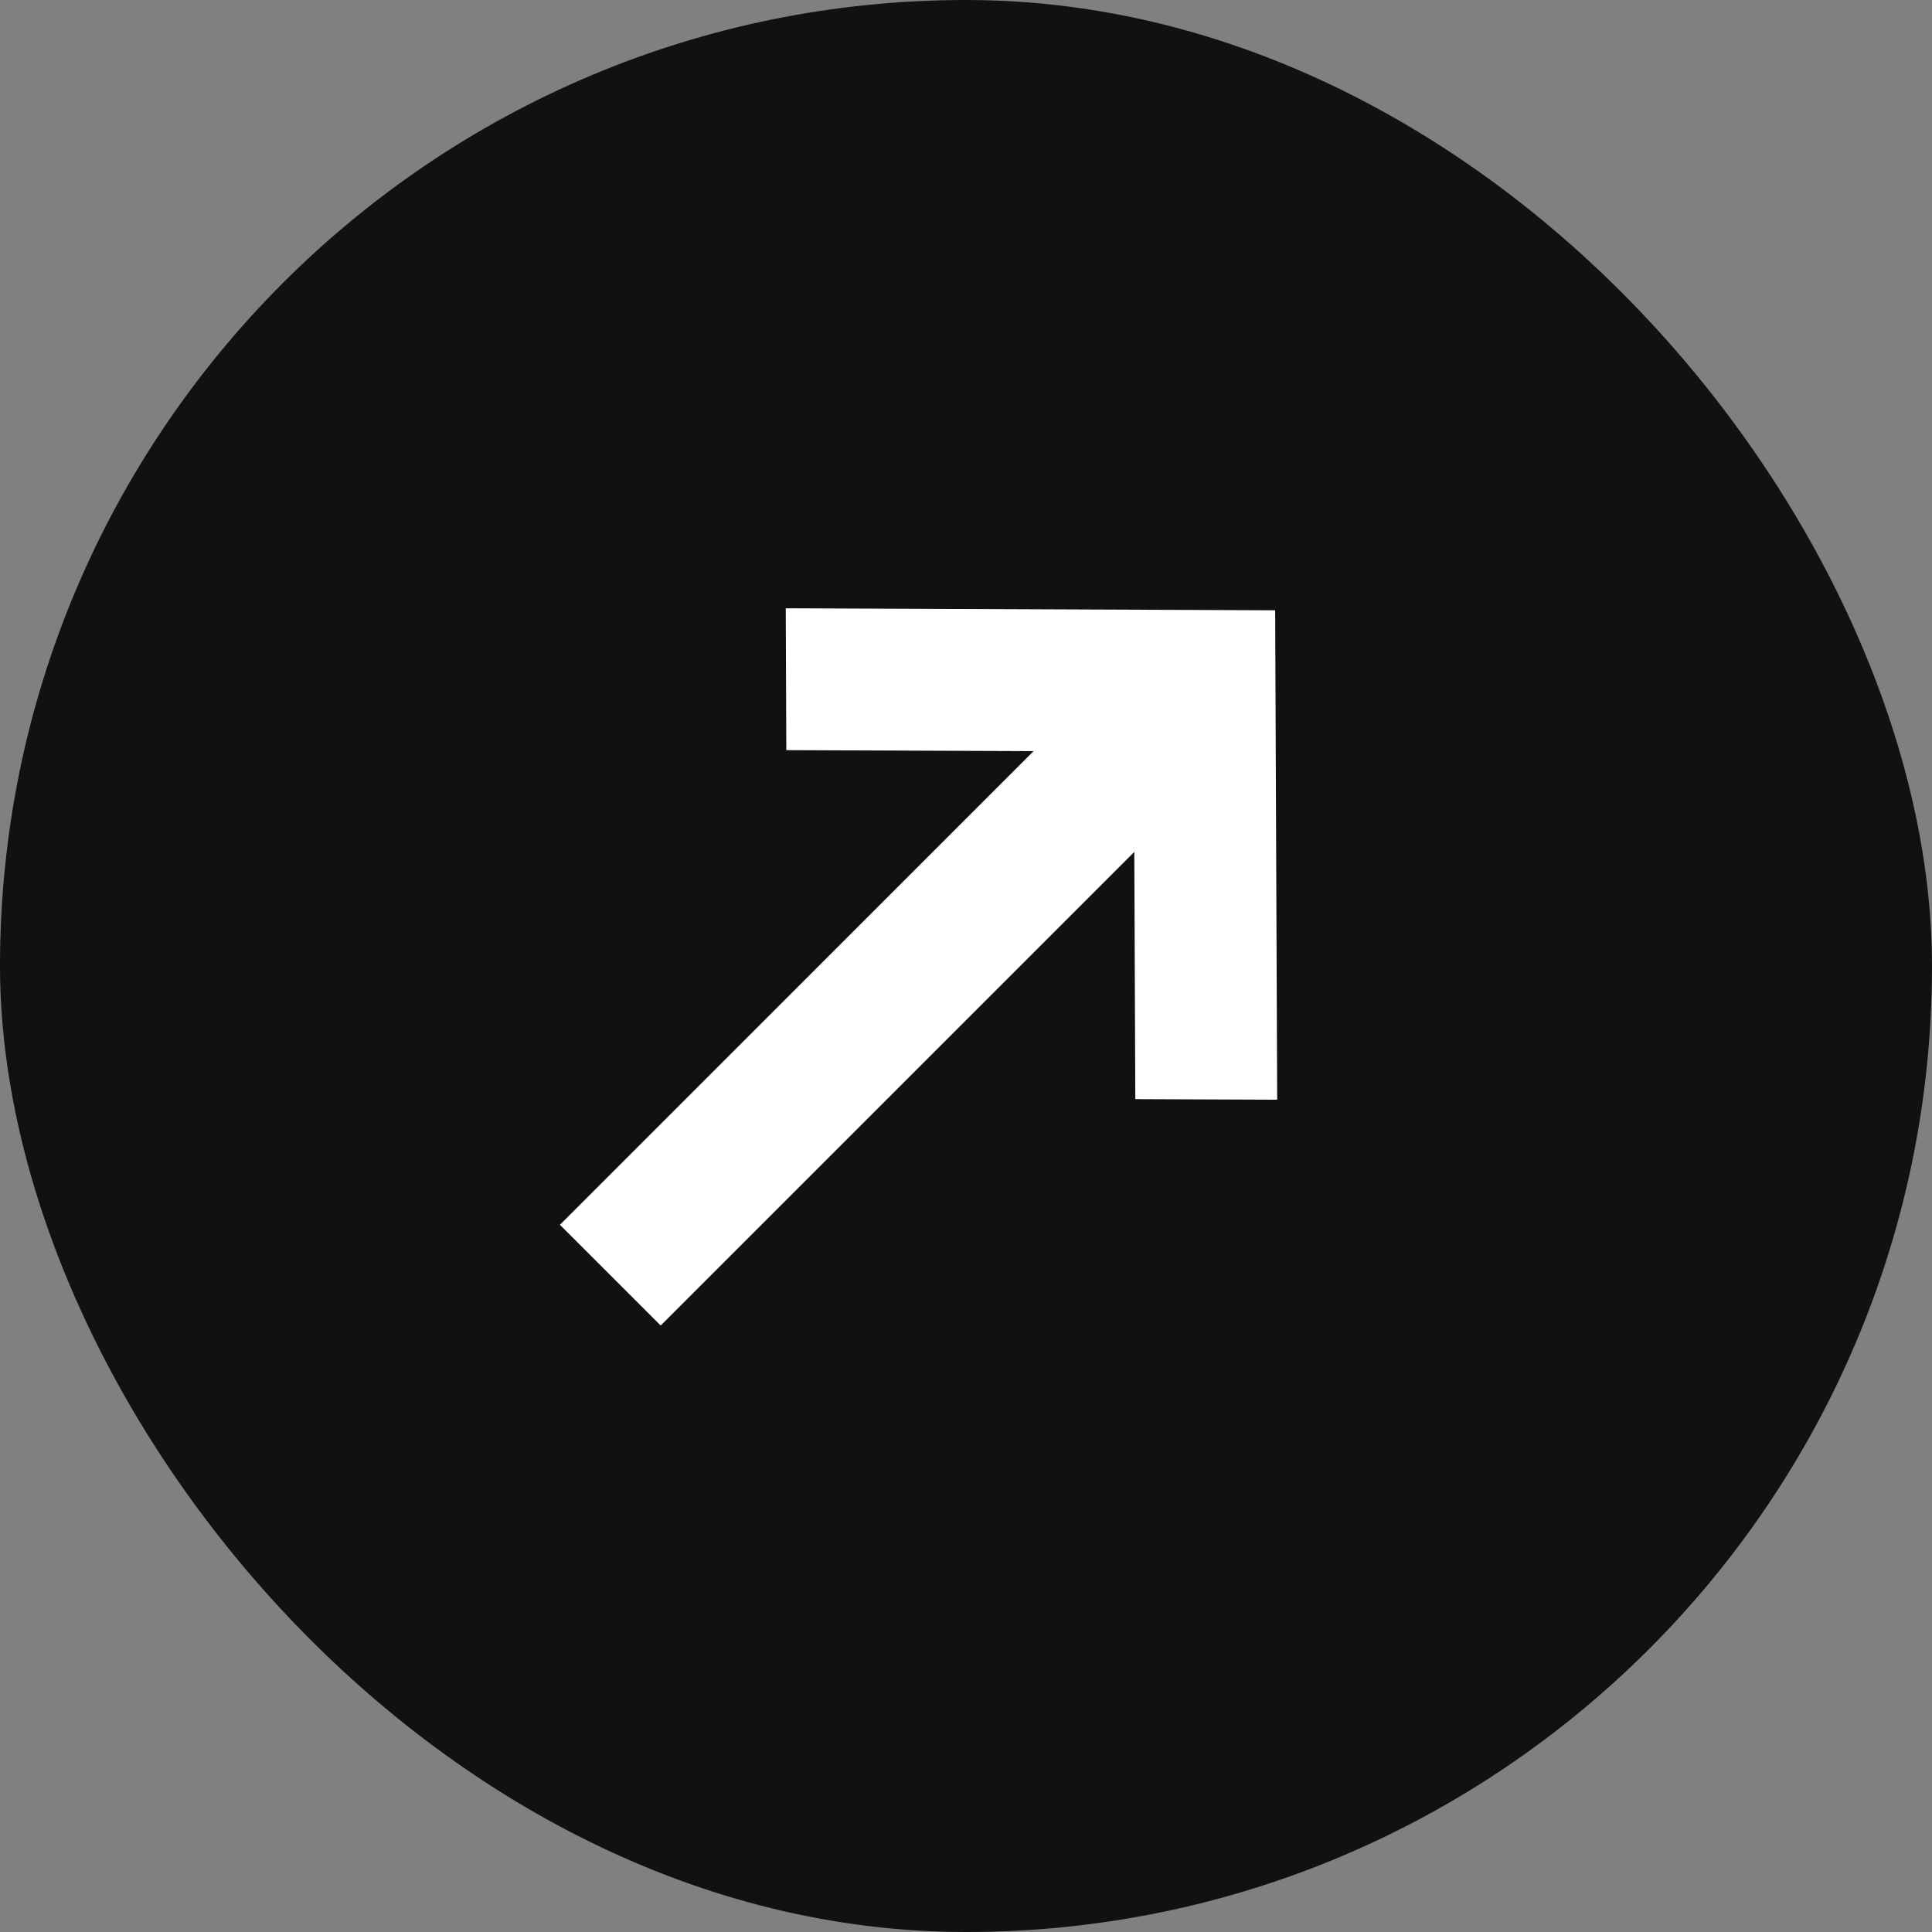
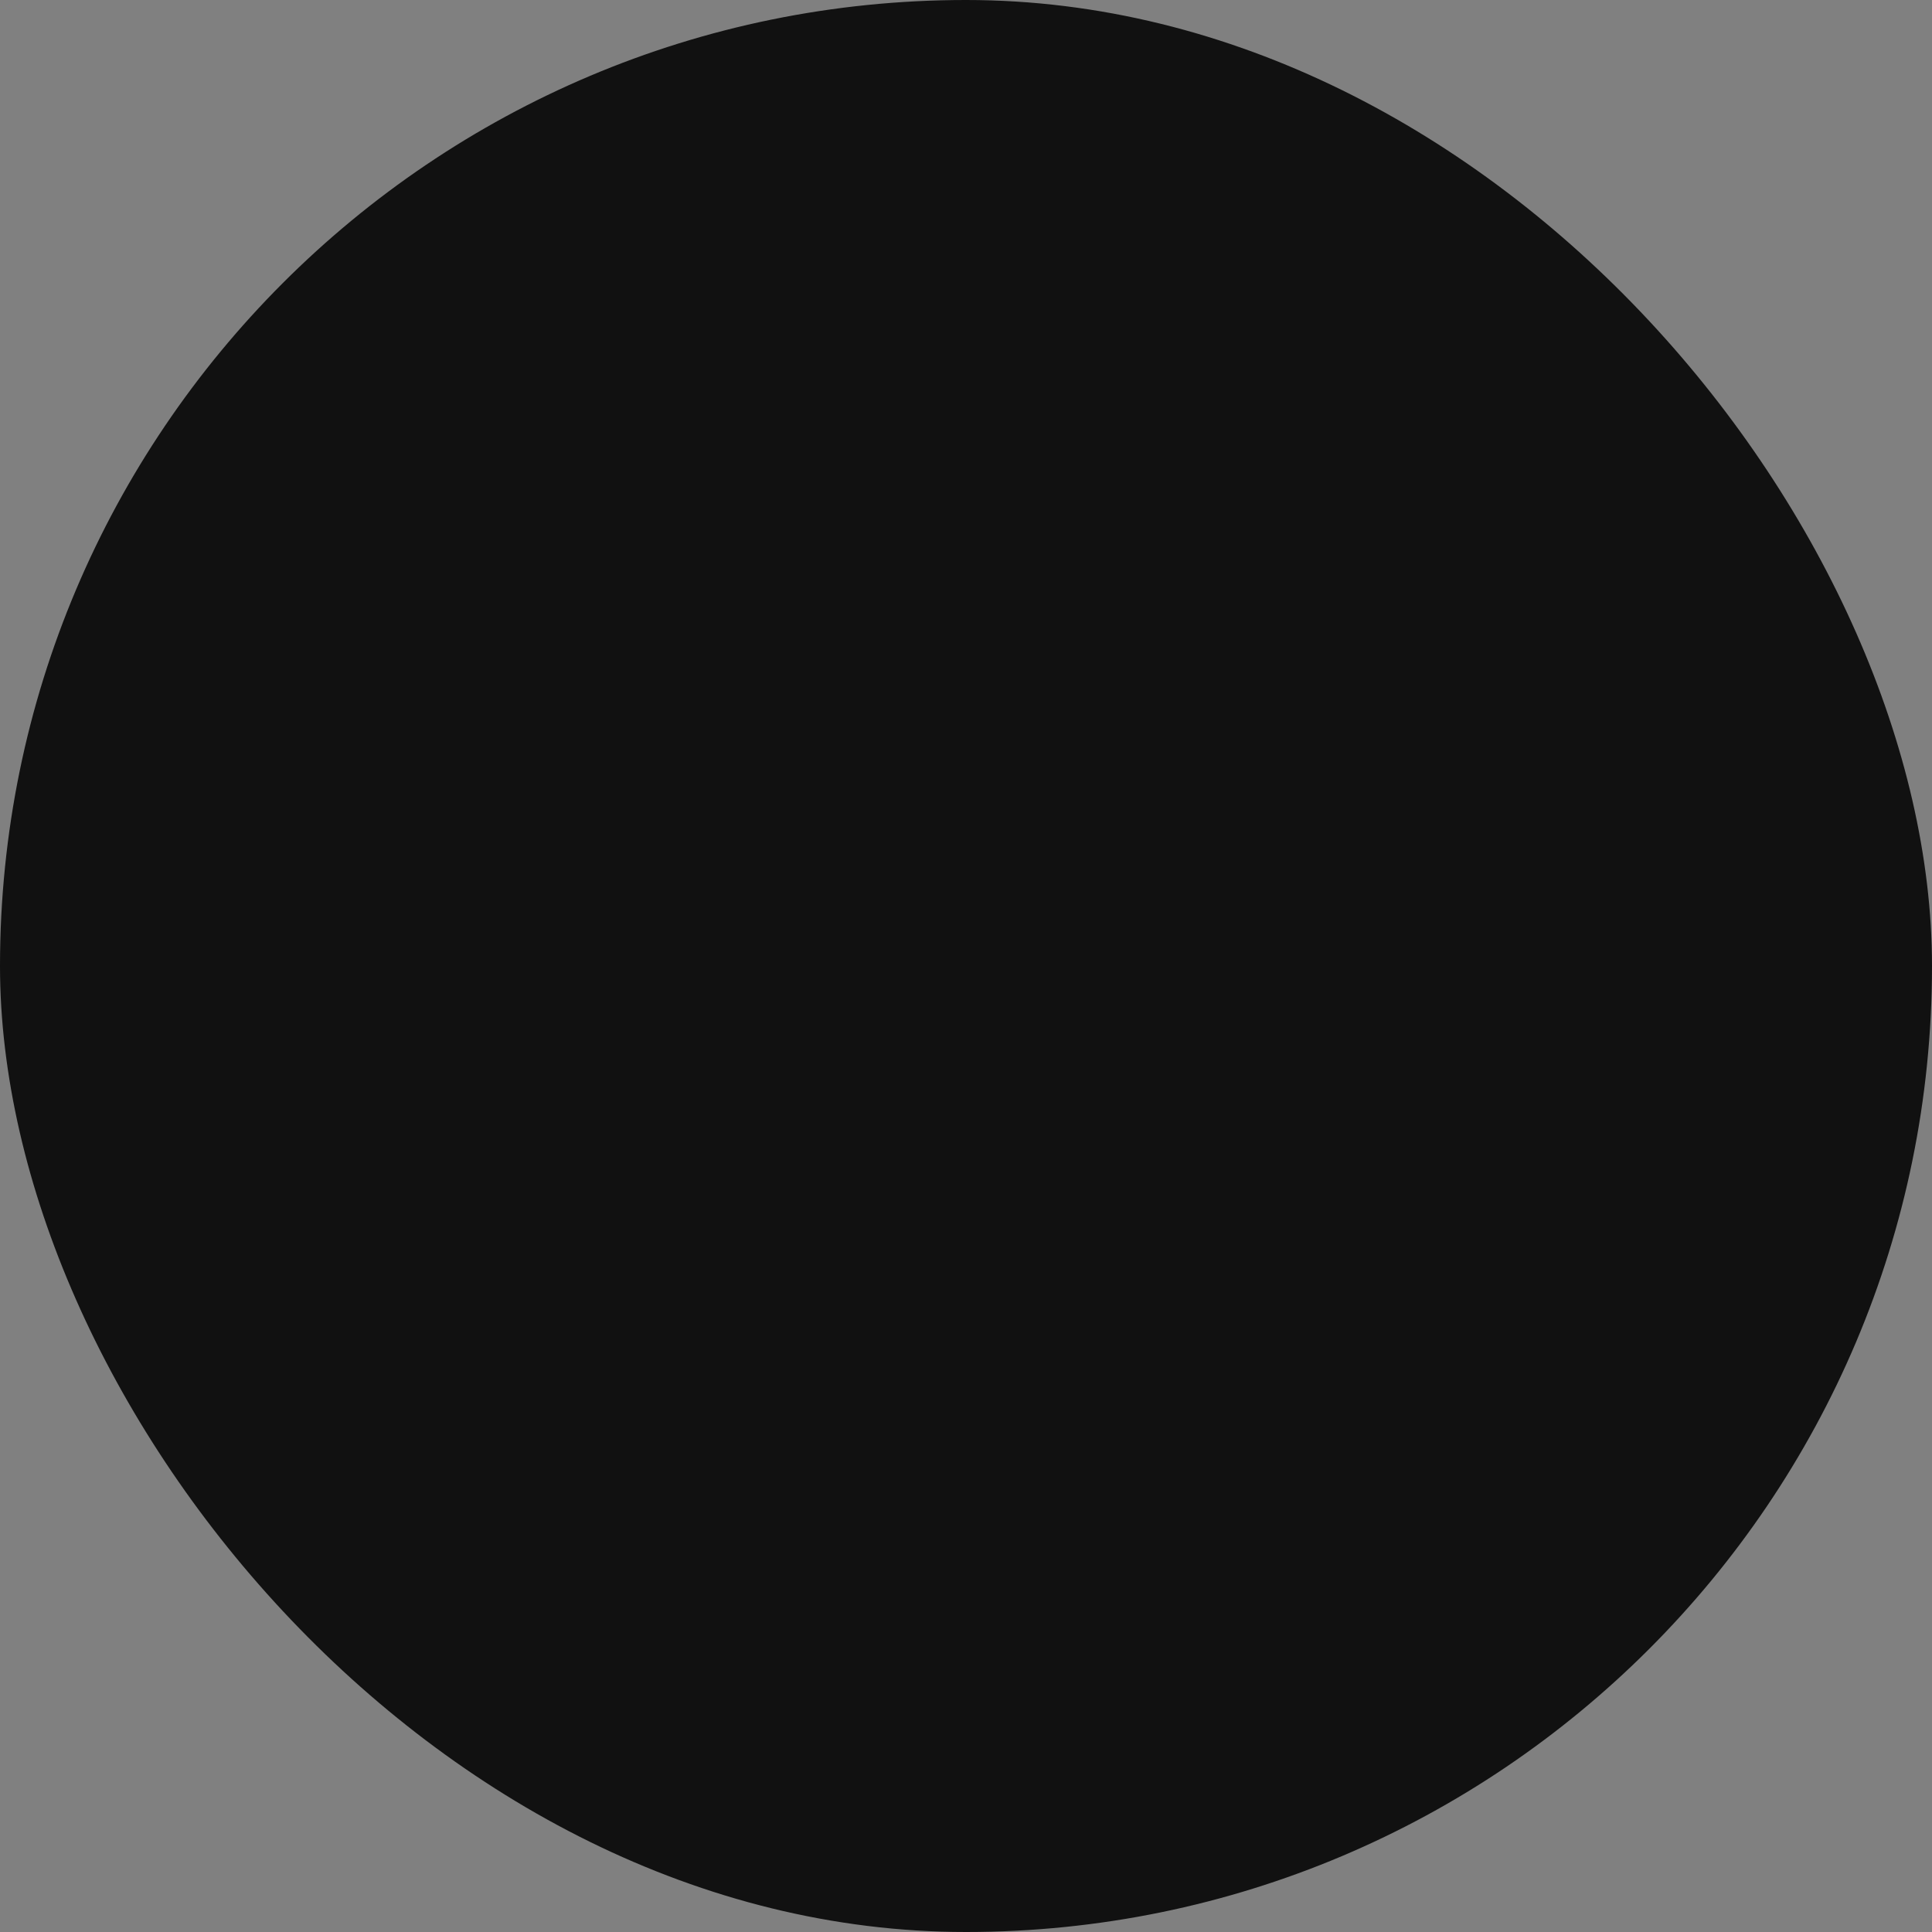
<svg xmlns="http://www.w3.org/2000/svg" width="44" height="44" viewBox="0 0 44 44" fill="none">
  <rect x="0" y="0" width="44" height="44" fill="#808080" stroke="none" />
  <rect width="44" height="44" rx="22" fill="#111111" />
-   <path d="M25.833 19.402L15.047 30.188L12.752 27.894L23.539 17.107L17.908 17.084L17.895 13.853L29.041 13.899L29.087 25.045L25.856 25.032L25.833 19.402Z" fill="white" />
</svg>